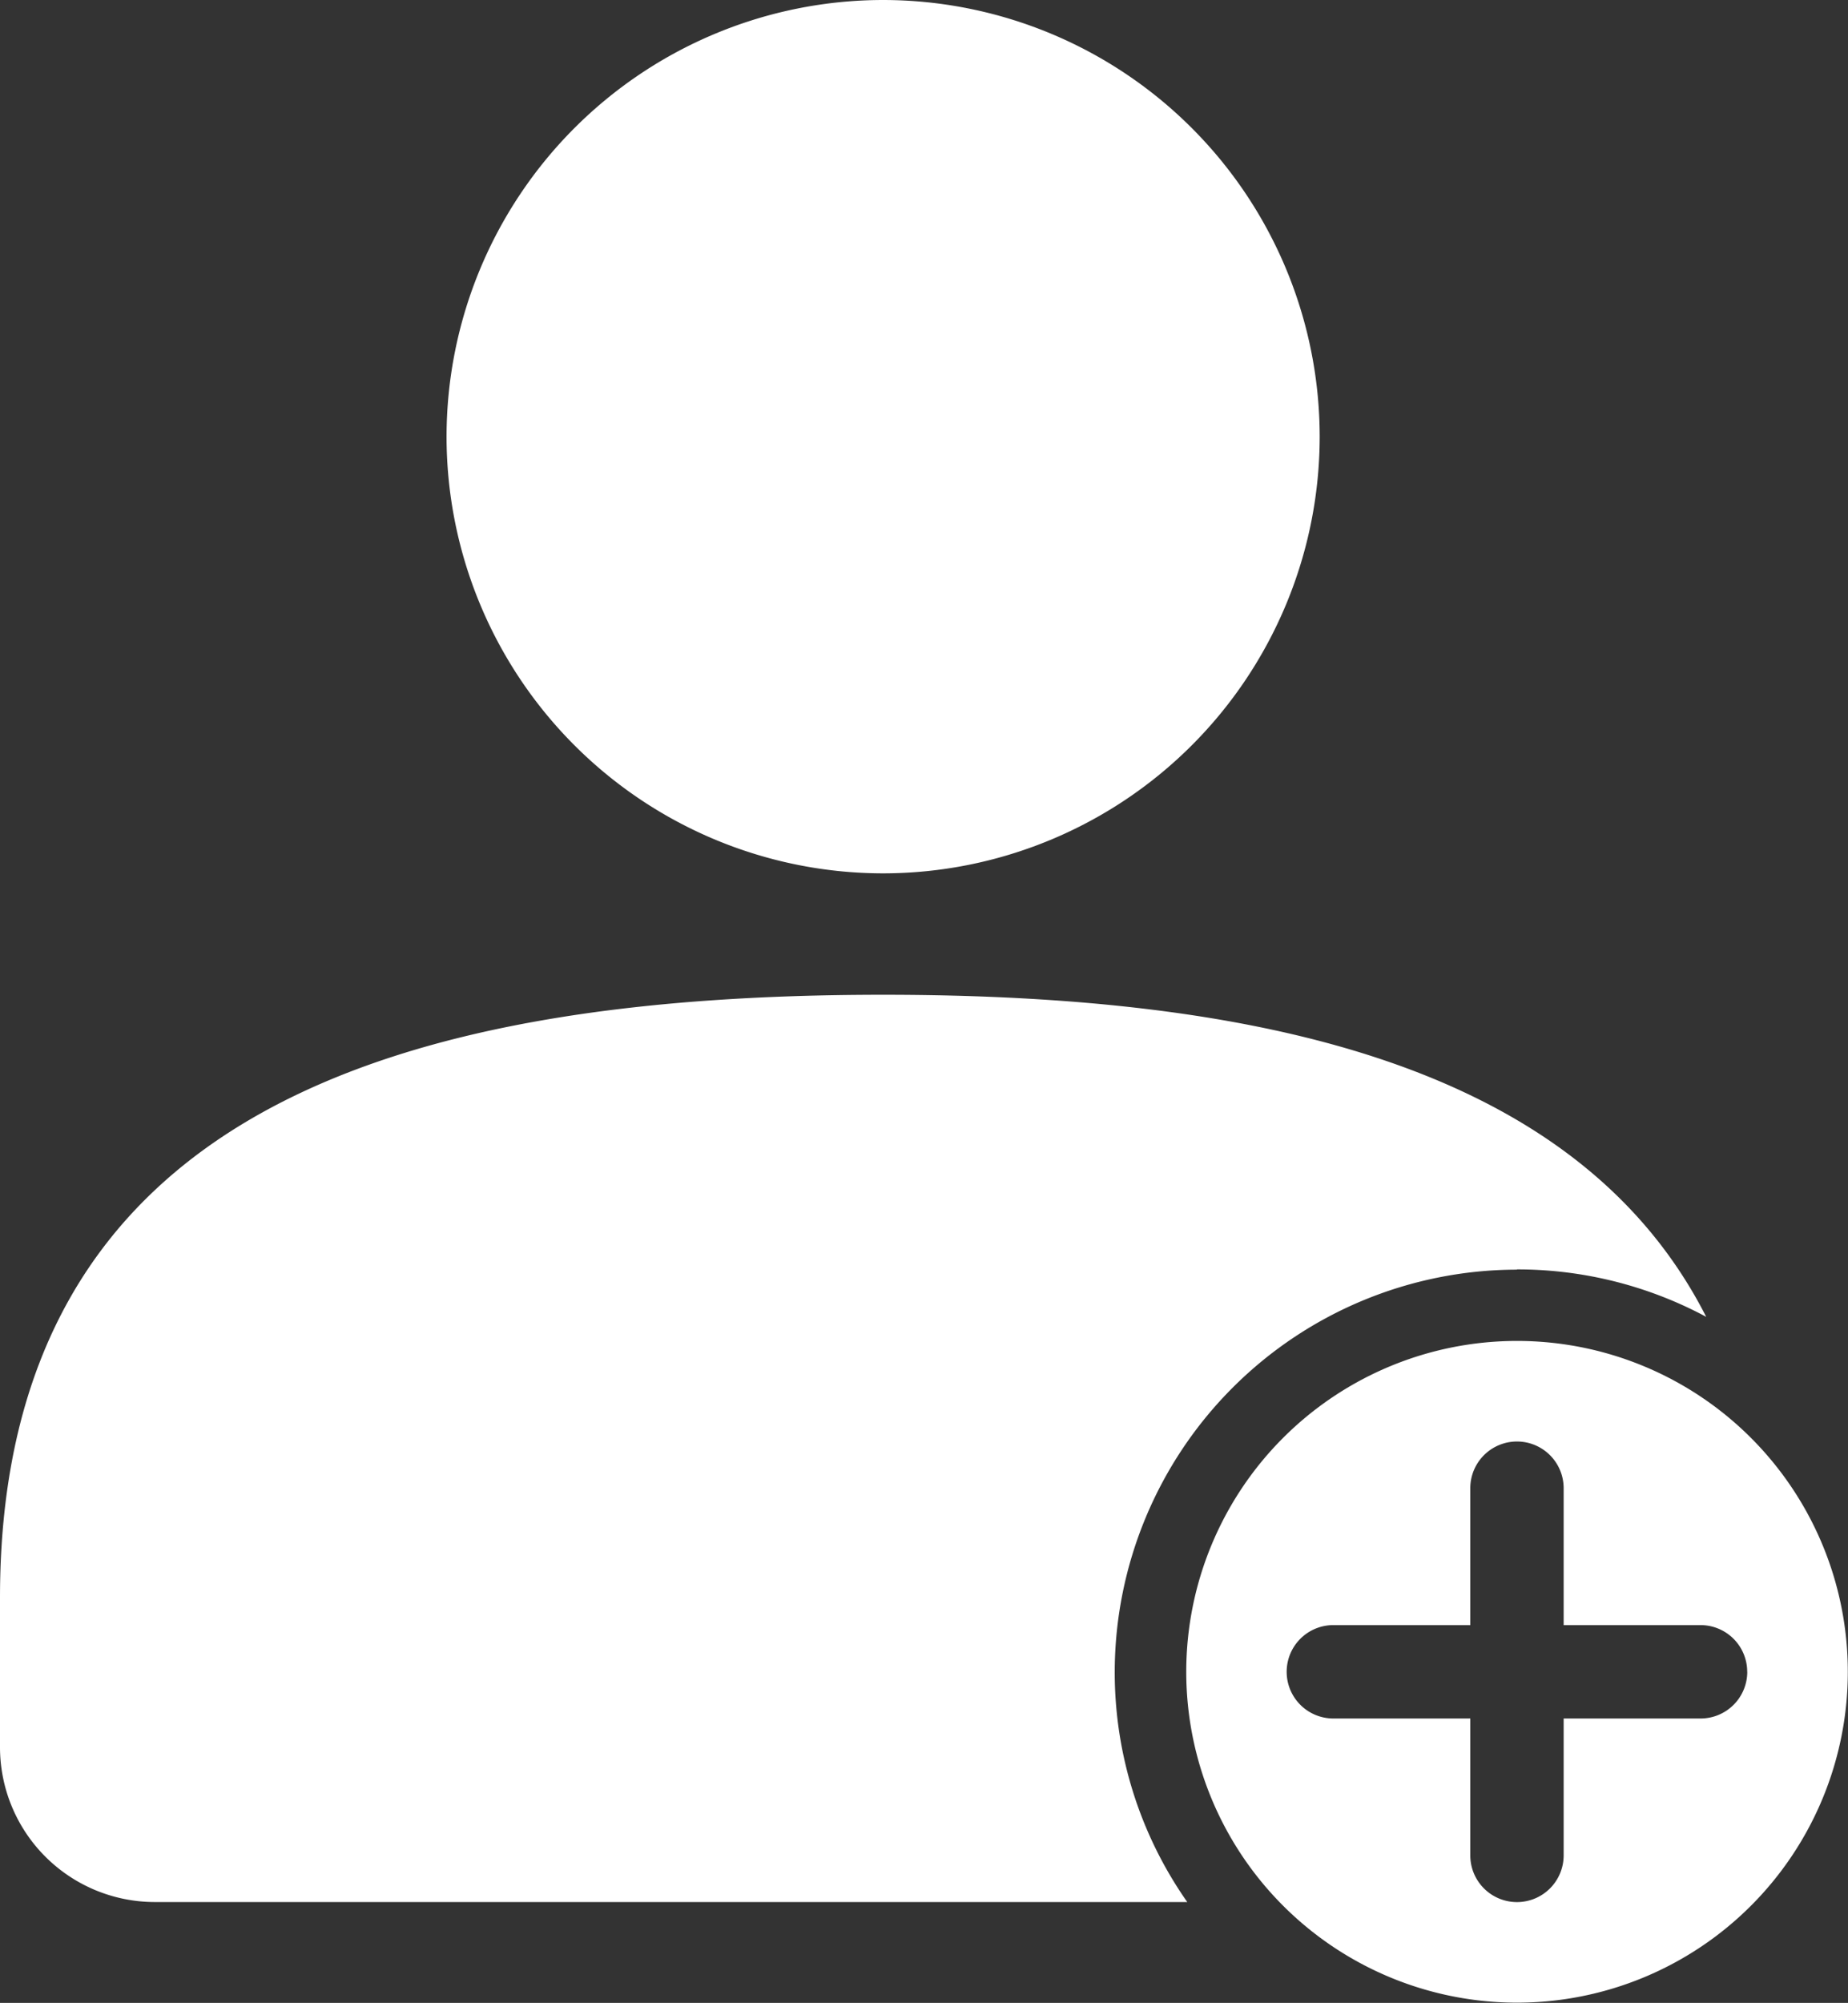
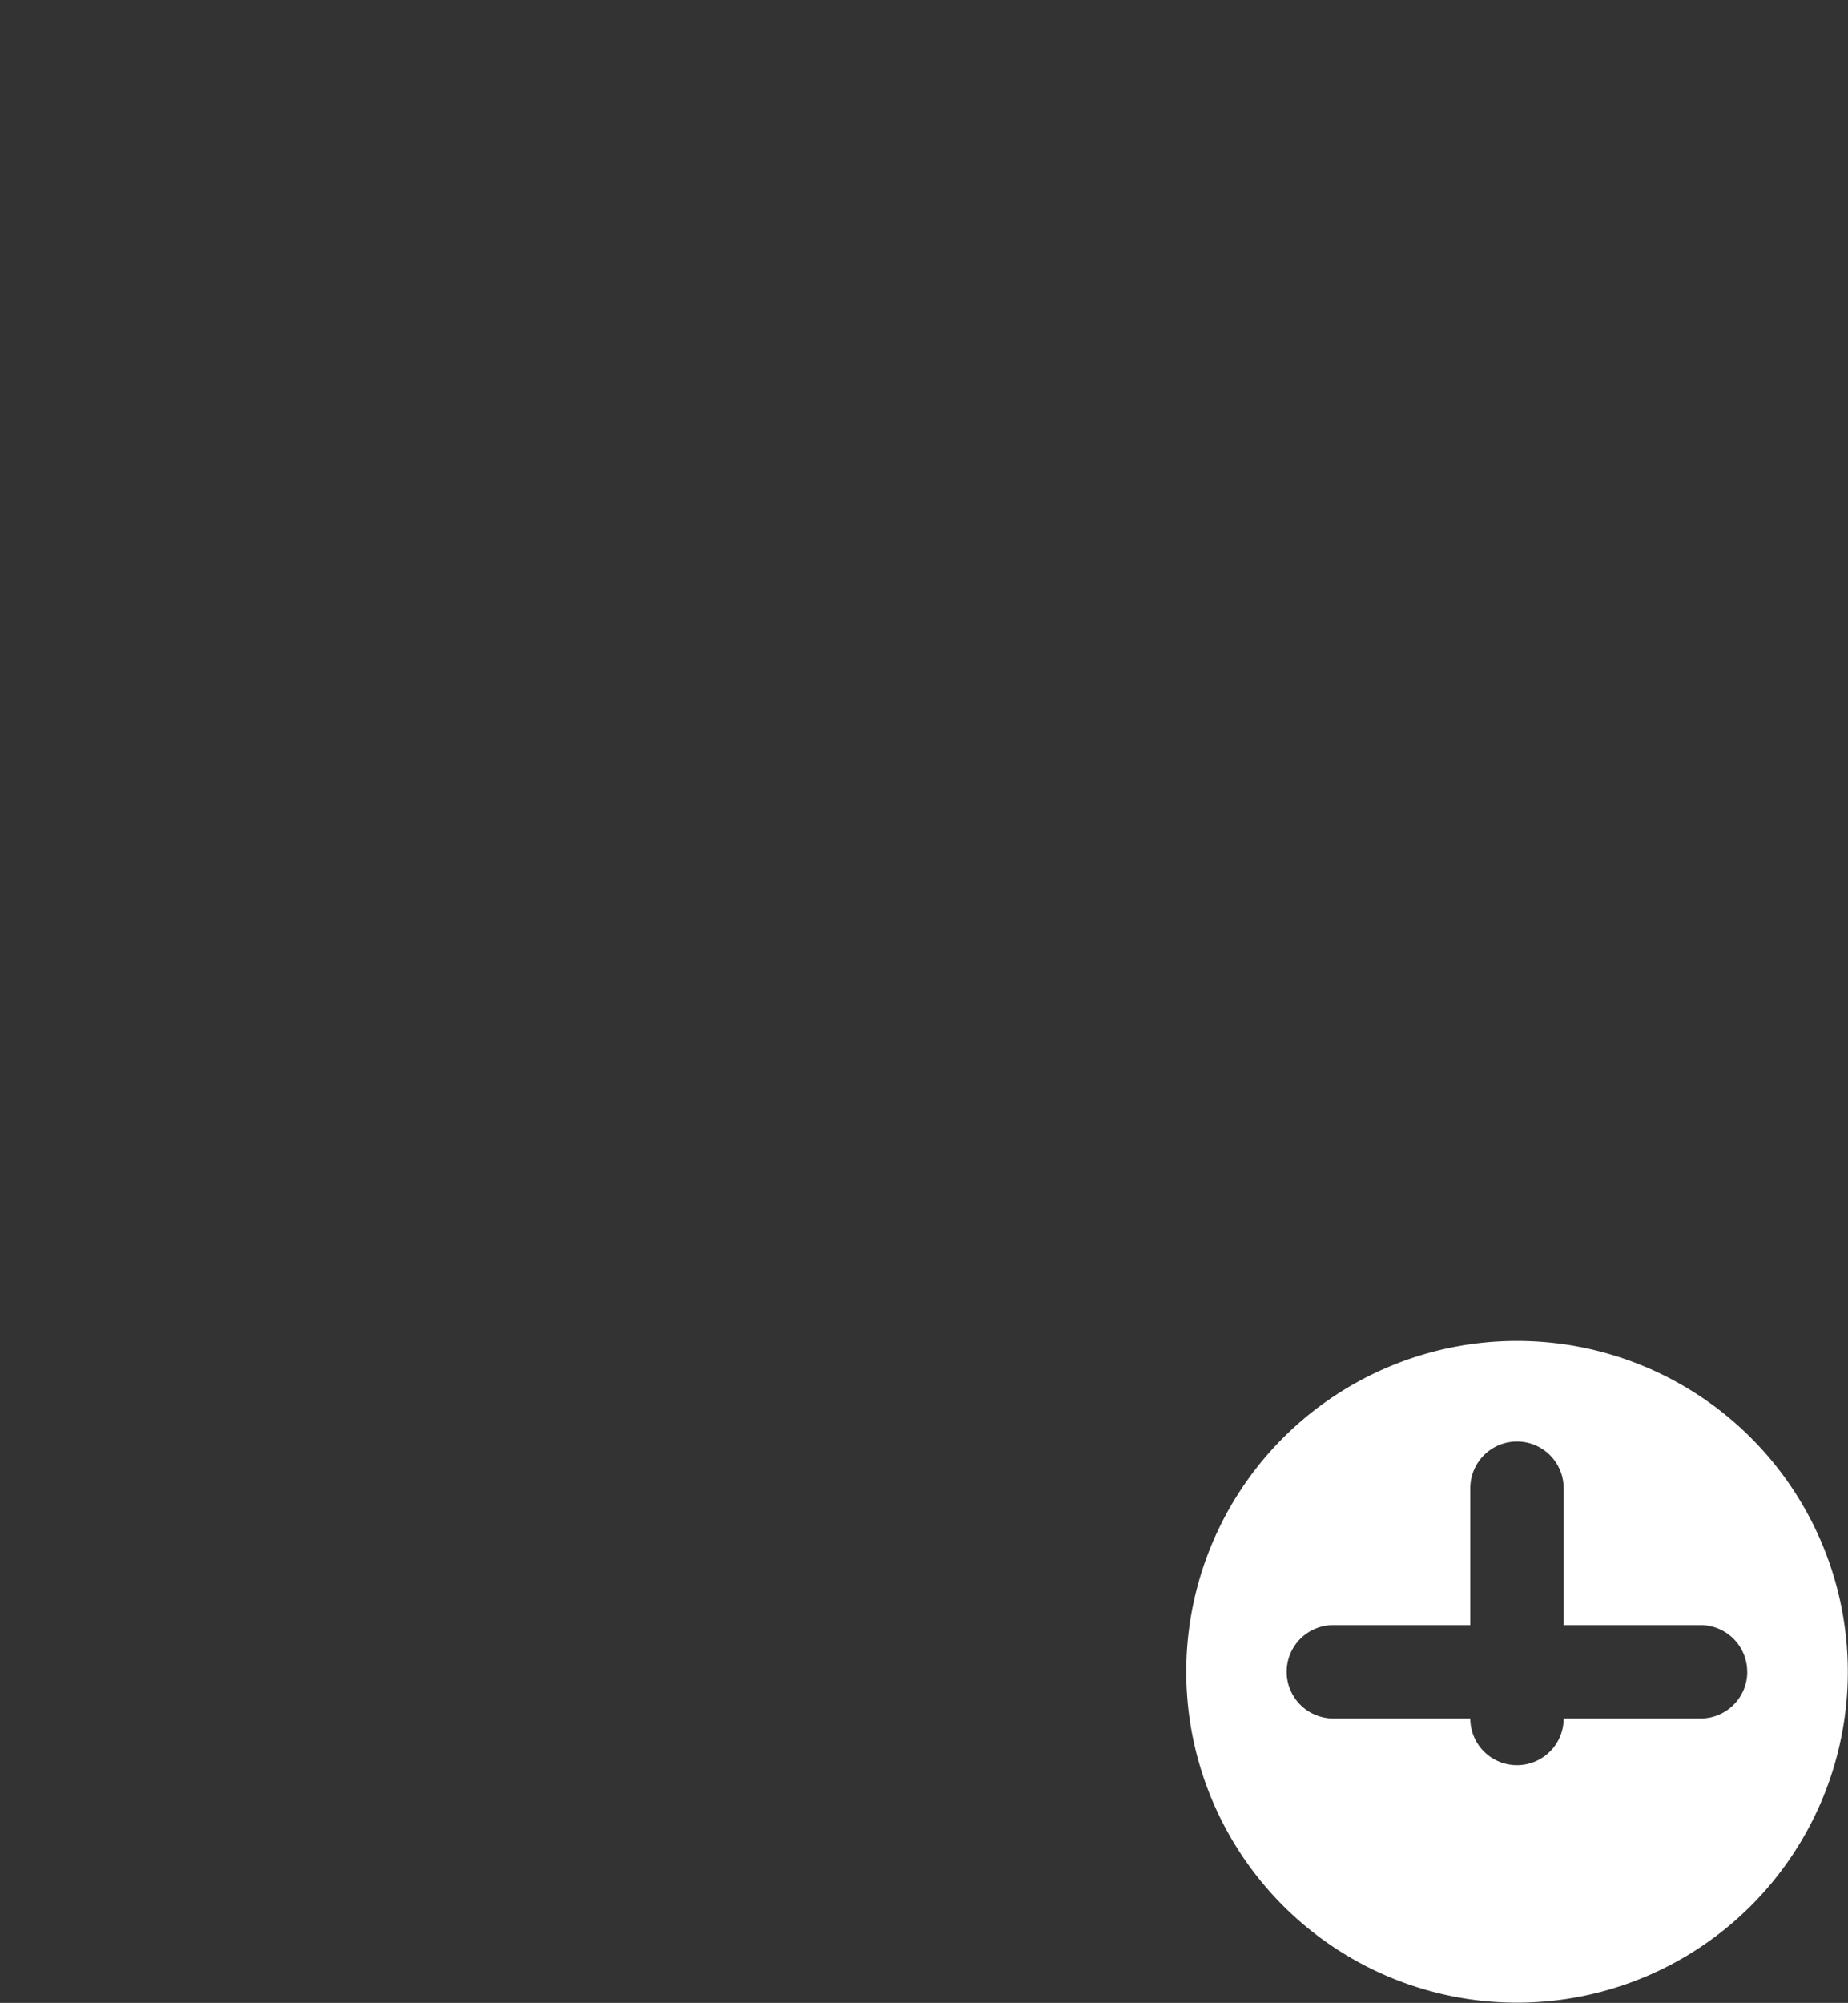
<svg xmlns="http://www.w3.org/2000/svg" id="bottommenu_register_icon" width="29.61" height="32.084" viewBox="0 0 29.61 32.084">
  <rect x="0" y="0" width="29.61" height="32.084" fill="#333333" stroke="none" />
  <defs>
    <clipPath id="clip-path">
      <path id="path18" d="M0-550H29.61v32.084H0Z" transform="translate(0 550)" />
    </clipPath>
  </defs>
  <g id="g12" transform="translate(0 0)">
    <g id="g14" clip-path="url(#clip-path)">
      <g id="g20" transform="translate(7.155 0)">
-         <path id="path22" d="M-112.915-225.83a7,7,0,0,0,6.995-6.995,7,7,0,0,0-6.995-6.995,7,7,0,0,0-6.995,6.995,7,7,0,0,0,6.995,6.995" transform="translate(119.91 239.82)" fill="#fff" />
-       </g>
+         </g>
      <g id="g24" transform="translate(0 15.935)">
-         <path id="path26" d="M-392.37-71.017a6.406,6.406,0,0,1,3.032.76c-2.06-4.049-7.206-5.159-13.189-5.159-7.782,0-14.149,1.877-14.149,9.659v2.4a2.481,2.481,0,0,0,2.474,2.474h16.549a6.408,6.408,0,0,1-1.162-3.685,6.453,6.453,0,0,1,6.445-6.445" transform="translate(416.676 75.416)" fill="#fff" />
-       </g>
+         </g>
      <g id="g28" transform="translate(19.004 21.477)">
-         <path id="path30" d="M-145.158-85.608a.748.748,0,0,1-.748.748H-148.1v2.193a.748.748,0,0,1-.748.748.748.748,0,0,1-.748-.748V-84.86h-2.194a.748.748,0,0,1-.748-.748h0a.748.748,0,0,1,.748-.748h2.194v-2.193a.748.748,0,0,1,.748-.748.748.748,0,0,1,.748.748v2.193h2.193a.748.748,0,0,1,.748.748Zm-3.689-5.3a5.3,5.3,0,0,0-5.3,5.3,5.3,5.3,0,0,0,5.3,5.3,5.3,5.3,0,0,0,5.3-5.3,5.3,5.3,0,0,0-5.3-5.3" transform="translate(154.15 90.911)" fill="#fff" />
+         <path id="path30" d="M-145.158-85.608a.748.748,0,0,1-.748.748H-148.1a.748.748,0,0,1-.748.748.748.748,0,0,1-.748-.748V-84.86h-2.194a.748.748,0,0,1-.748-.748h0a.748.748,0,0,1,.748-.748h2.194v-2.193a.748.748,0,0,1,.748-.748.748.748,0,0,1,.748.748v2.193h2.193a.748.748,0,0,1,.748.748Zm-3.689-5.3a5.3,5.3,0,0,0-5.3,5.3,5.3,5.3,0,0,0,5.3,5.3,5.3,5.3,0,0,0,5.3-5.3,5.3,5.3,0,0,0-5.3-5.3" transform="translate(154.15 90.911)" fill="#fff" />
      </g>
    </g>
  </g>
</svg>